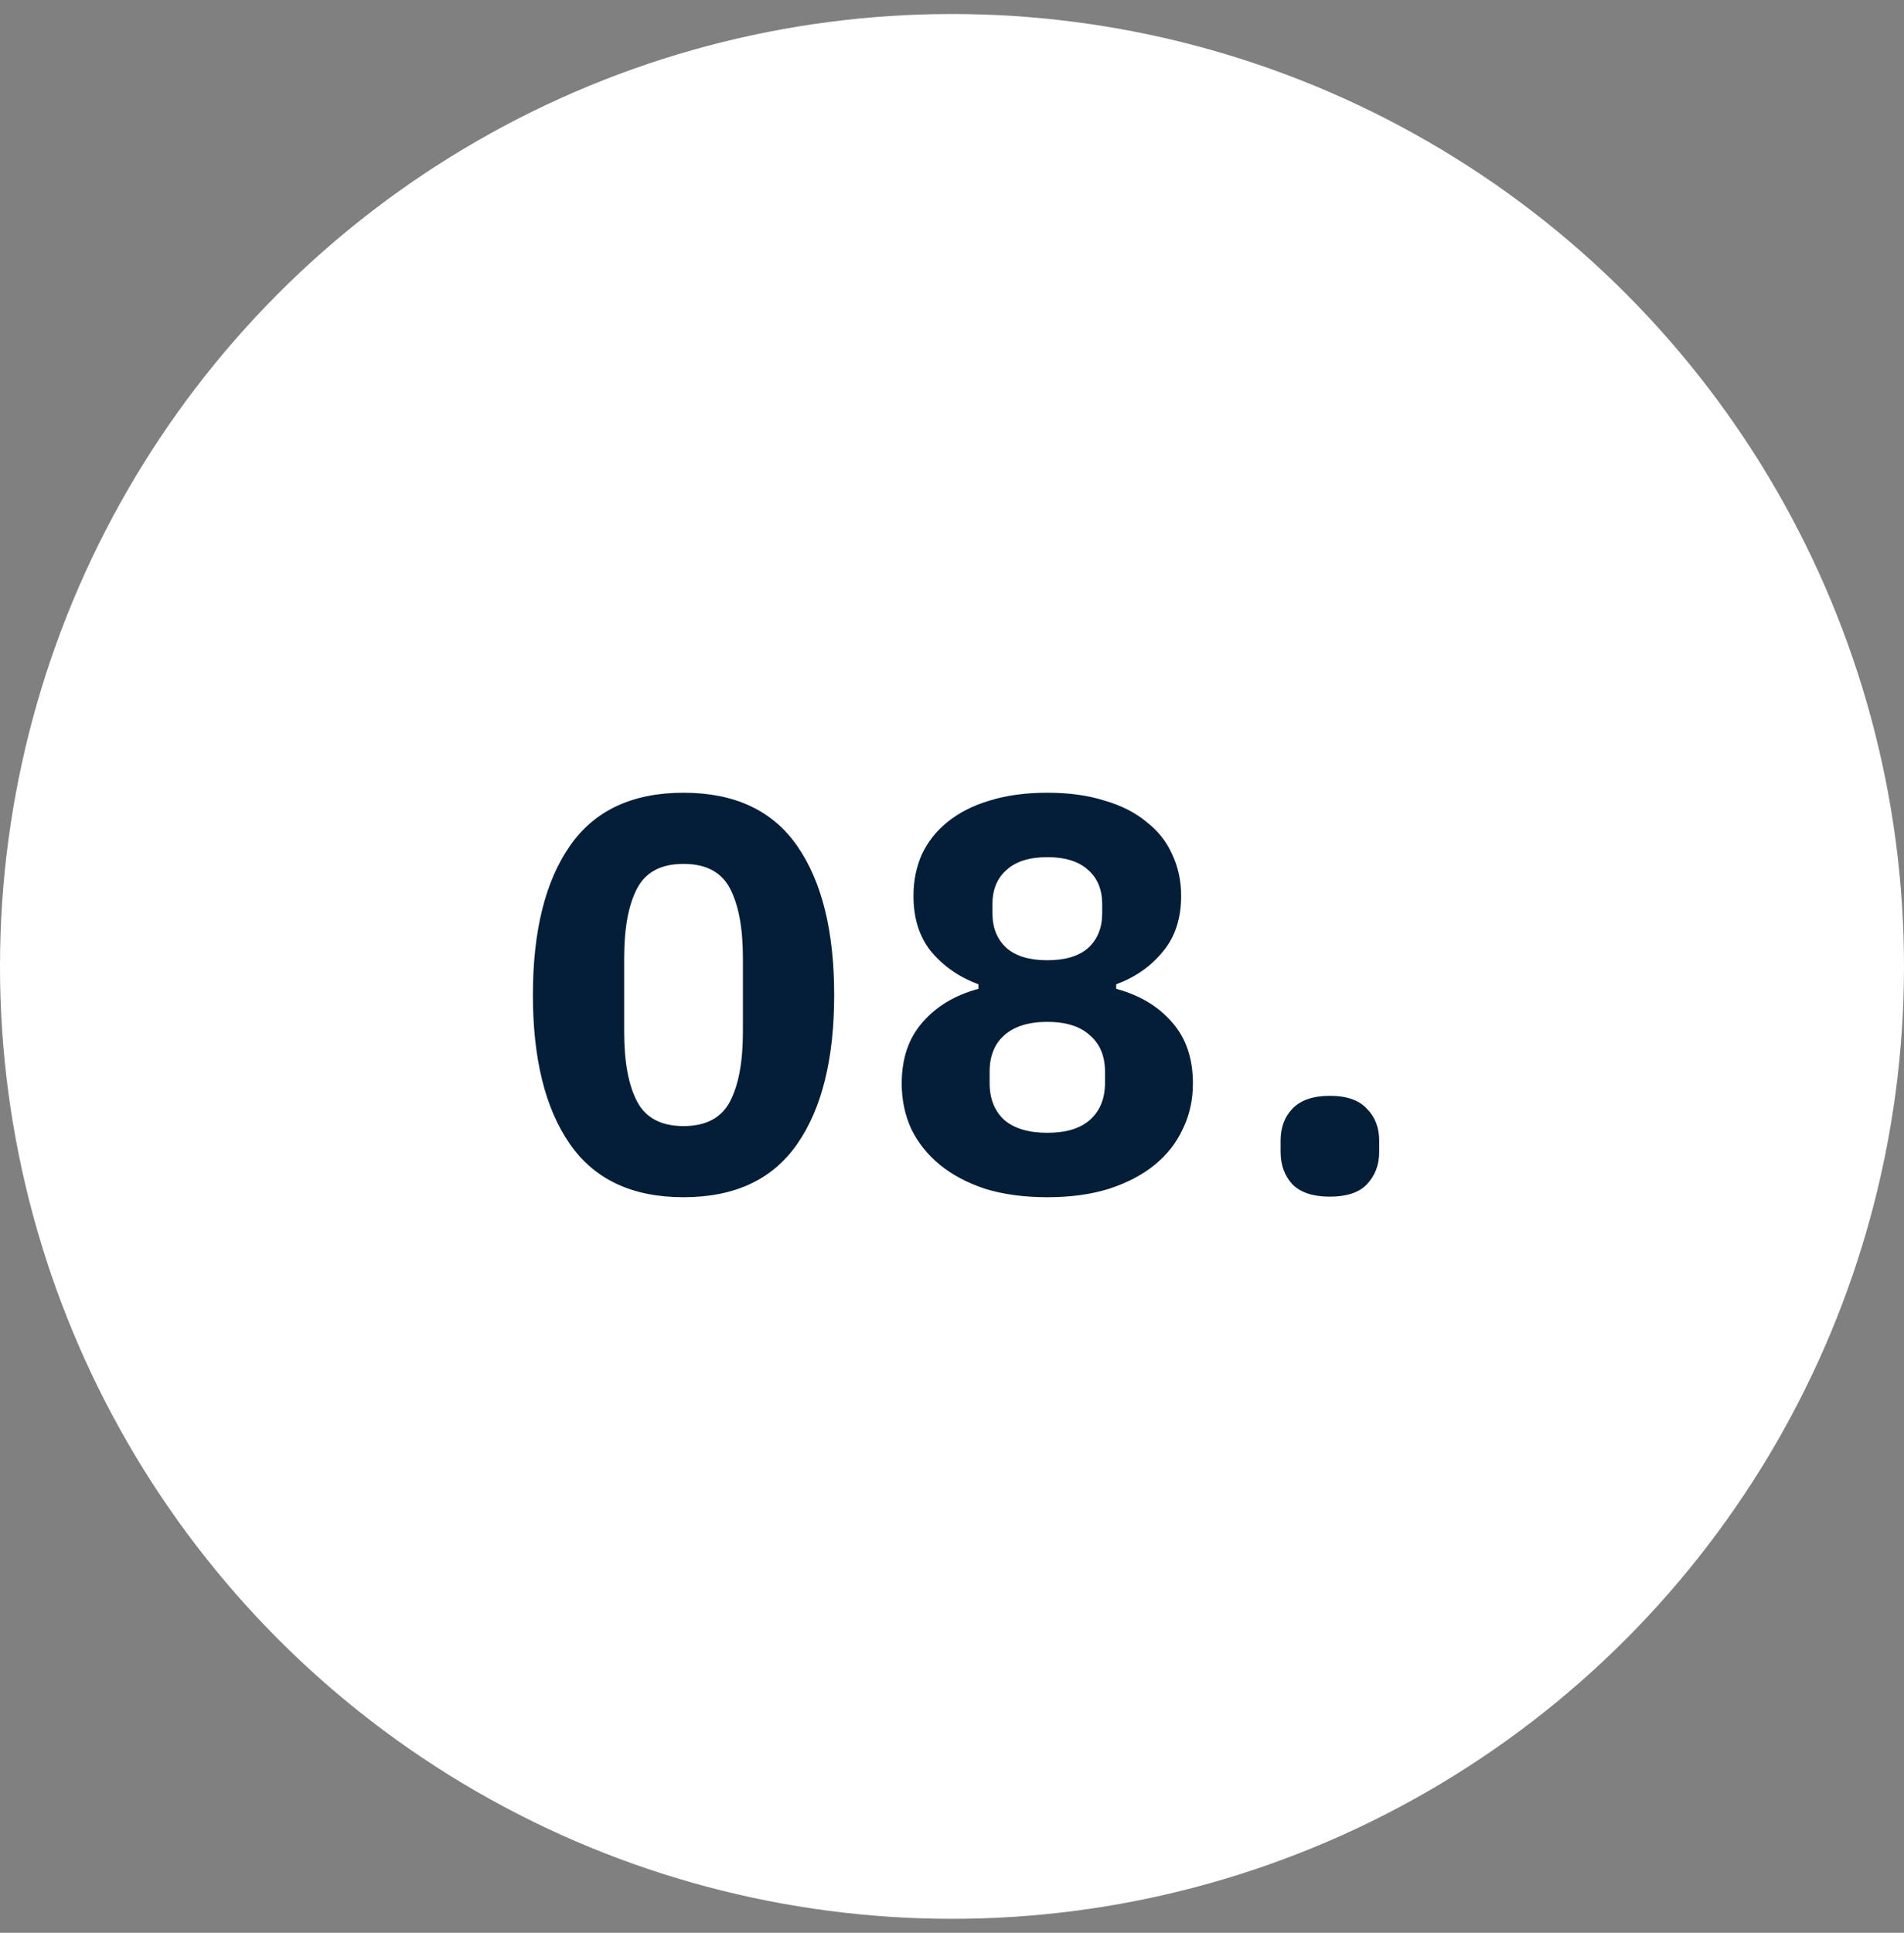
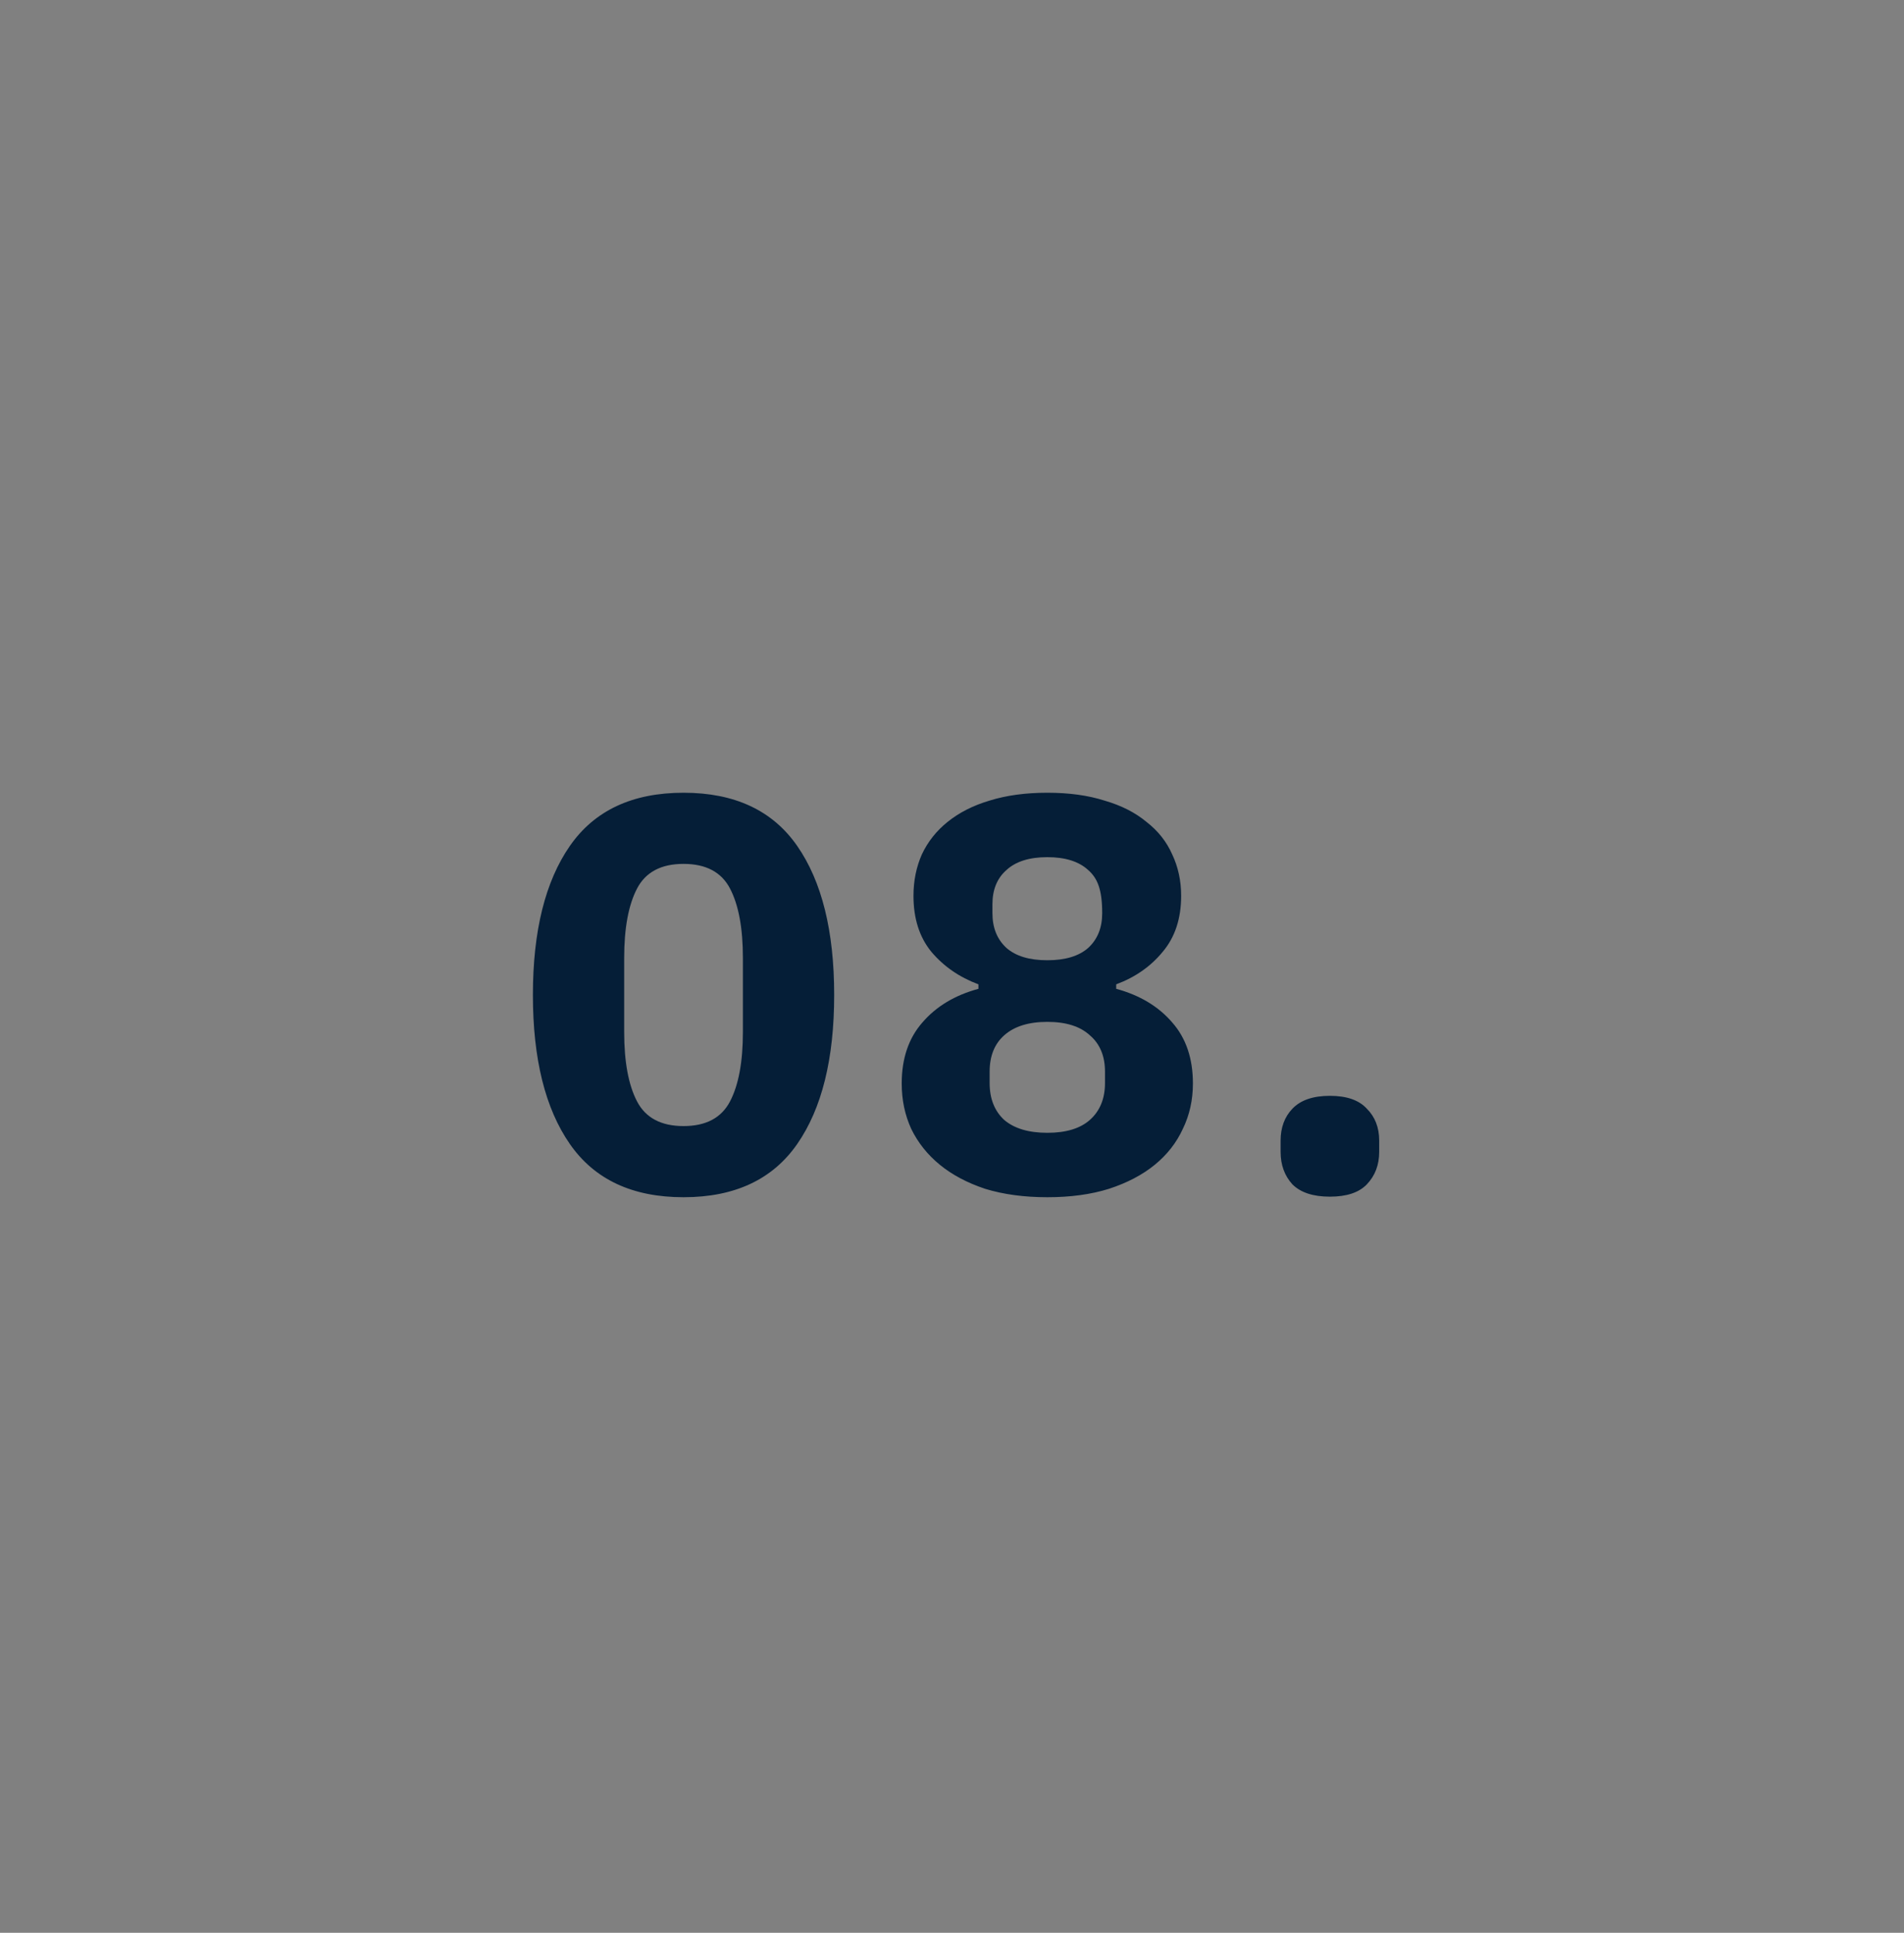
<svg xmlns="http://www.w3.org/2000/svg" width="68" height="69" viewBox="0 0 68 69" fill="none">
  <rect x="0" y="0" width="68" height="69" fill="#808080" stroke="none" />
-   <circle cx="34" cy="34.5" r="34" fill="white" />
-   <path d="M24.412 42.74C22.585 42.74 21.232 42.107 20.352 40.84C19.472 39.573 19.032 37.8 19.032 35.52C19.032 33.24 19.472 31.467 20.352 30.2C21.232 28.933 22.585 28.3 24.412 28.3C26.239 28.3 27.592 28.933 28.472 30.2C29.352 31.467 29.792 33.24 29.792 35.52C29.792 37.8 29.352 39.573 28.472 40.84C27.592 42.107 26.239 42.74 24.412 42.74ZM24.412 40.2C25.212 40.2 25.765 39.907 26.072 39.32C26.379 38.733 26.532 37.907 26.532 36.84V34.2C26.532 33.133 26.379 32.307 26.072 31.72C25.765 31.133 25.212 30.84 24.412 30.84C23.612 30.84 23.059 31.133 22.752 31.72C22.445 32.307 22.292 33.133 22.292 34.2V36.84C22.292 37.907 22.445 38.733 22.752 39.32C23.059 39.907 23.612 40.2 24.412 40.2ZM37.404 42.74C36.578 42.74 35.838 42.64 35.184 42.44C34.544 42.227 34.004 41.94 33.564 41.58C33.124 41.22 32.784 40.793 32.544 40.3C32.318 39.807 32.204 39.267 32.204 38.68C32.204 37.787 32.451 37.06 32.944 36.5C33.438 35.927 34.104 35.527 34.944 35.3V35.14C34.264 34.887 33.704 34.5 33.264 33.98C32.838 33.46 32.624 32.793 32.624 31.98C32.624 31.447 32.724 30.953 32.924 30.5C33.138 30.047 33.444 29.66 33.844 29.34C34.258 29.007 34.758 28.753 35.344 28.58C35.944 28.393 36.631 28.3 37.404 28.3C38.178 28.3 38.858 28.393 39.444 28.58C40.044 28.753 40.544 29.007 40.944 29.34C41.358 29.66 41.664 30.047 41.864 30.5C42.078 30.953 42.184 31.447 42.184 31.98C42.184 32.793 41.964 33.46 41.524 33.98C41.098 34.5 40.544 34.887 39.864 35.14V35.3C40.704 35.527 41.371 35.927 41.864 36.5C42.358 37.06 42.604 37.787 42.604 38.68C42.604 39.267 42.484 39.807 42.244 40.3C42.018 40.793 41.684 41.22 41.244 41.58C40.804 41.94 40.258 42.227 39.604 42.44C38.964 42.64 38.231 42.74 37.404 42.74ZM37.404 40.44C38.071 40.44 38.578 40.287 38.924 39.98C39.284 39.66 39.464 39.22 39.464 38.66V38.26C39.464 37.7 39.284 37.267 38.924 36.96C38.578 36.64 38.071 36.48 37.404 36.48C36.738 36.48 36.224 36.64 35.864 36.96C35.518 37.267 35.344 37.7 35.344 38.26V38.66C35.344 39.22 35.518 39.66 35.864 39.98C36.224 40.287 36.738 40.44 37.404 40.44ZM37.404 34.28C38.044 34.28 38.531 34.133 38.864 33.84C39.198 33.533 39.364 33.12 39.364 32.6V32.28C39.364 31.76 39.198 31.353 38.864 31.06C38.531 30.753 38.044 30.6 37.404 30.6C36.764 30.6 36.278 30.753 35.944 31.06C35.611 31.353 35.444 31.76 35.444 32.28V32.6C35.444 33.12 35.611 33.533 35.944 33.84C36.278 34.133 36.764 34.28 37.404 34.28ZM47.496 42.72C46.897 42.72 46.45 42.573 46.157 42.28C45.877 41.973 45.736 41.587 45.736 41.12V40.72C45.736 40.253 45.877 39.873 46.157 39.58C46.45 39.273 46.897 39.12 47.496 39.12C48.096 39.12 48.536 39.273 48.816 39.58C49.11 39.873 49.257 40.253 49.257 40.72V41.12C49.257 41.587 49.11 41.973 48.816 42.28C48.536 42.573 48.096 42.72 47.496 42.72Z" fill="#051E37" />
+   <path d="M24.412 42.74C22.585 42.74 21.232 42.107 20.352 40.84C19.472 39.573 19.032 37.8 19.032 35.52C19.032 33.24 19.472 31.467 20.352 30.2C21.232 28.933 22.585 28.3 24.412 28.3C26.239 28.3 27.592 28.933 28.472 30.2C29.352 31.467 29.792 33.24 29.792 35.52C29.792 37.8 29.352 39.573 28.472 40.84C27.592 42.107 26.239 42.74 24.412 42.74ZM24.412 40.2C25.212 40.2 25.765 39.907 26.072 39.32C26.379 38.733 26.532 37.907 26.532 36.84V34.2C26.532 33.133 26.379 32.307 26.072 31.72C25.765 31.133 25.212 30.84 24.412 30.84C23.612 30.84 23.059 31.133 22.752 31.72C22.445 32.307 22.292 33.133 22.292 34.2V36.84C22.292 37.907 22.445 38.733 22.752 39.32C23.059 39.907 23.612 40.2 24.412 40.2ZM37.404 42.74C36.578 42.74 35.838 42.64 35.184 42.44C34.544 42.227 34.004 41.94 33.564 41.58C33.124 41.22 32.784 40.793 32.544 40.3C32.318 39.807 32.204 39.267 32.204 38.68C32.204 37.787 32.451 37.06 32.944 36.5C33.438 35.927 34.104 35.527 34.944 35.3V35.14C34.264 34.887 33.704 34.5 33.264 33.98C32.838 33.46 32.624 32.793 32.624 31.98C32.624 31.447 32.724 30.953 32.924 30.5C33.138 30.047 33.444 29.66 33.844 29.34C34.258 29.007 34.758 28.753 35.344 28.58C35.944 28.393 36.631 28.3 37.404 28.3C38.178 28.3 38.858 28.393 39.444 28.58C40.044 28.753 40.544 29.007 40.944 29.34C41.358 29.66 41.664 30.047 41.864 30.5C42.078 30.953 42.184 31.447 42.184 31.98C42.184 32.793 41.964 33.46 41.524 33.98C41.098 34.5 40.544 34.887 39.864 35.14V35.3C40.704 35.527 41.371 35.927 41.864 36.5C42.358 37.06 42.604 37.787 42.604 38.68C42.604 39.267 42.484 39.807 42.244 40.3C42.018 40.793 41.684 41.22 41.244 41.58C40.804 41.94 40.258 42.227 39.604 42.44C38.964 42.64 38.231 42.74 37.404 42.74ZM37.404 40.44C38.071 40.44 38.578 40.287 38.924 39.98C39.284 39.66 39.464 39.22 39.464 38.66V38.26C39.464 37.7 39.284 37.267 38.924 36.96C38.578 36.64 38.071 36.48 37.404 36.48C36.738 36.48 36.224 36.64 35.864 36.96C35.518 37.267 35.344 37.7 35.344 38.26V38.66C35.344 39.22 35.518 39.66 35.864 39.98C36.224 40.287 36.738 40.44 37.404 40.44ZM37.404 34.28C38.044 34.28 38.531 34.133 38.864 33.84C39.198 33.533 39.364 33.12 39.364 32.6C39.364 31.76 39.198 31.353 38.864 31.06C38.531 30.753 38.044 30.6 37.404 30.6C36.764 30.6 36.278 30.753 35.944 31.06C35.611 31.353 35.444 31.76 35.444 32.28V32.6C35.444 33.12 35.611 33.533 35.944 33.84C36.278 34.133 36.764 34.28 37.404 34.28ZM47.496 42.72C46.897 42.72 46.45 42.573 46.157 42.28C45.877 41.973 45.736 41.587 45.736 41.12V40.72C45.736 40.253 45.877 39.873 46.157 39.58C46.45 39.273 46.897 39.12 47.496 39.12C48.096 39.12 48.536 39.273 48.816 39.58C49.11 39.873 49.257 40.253 49.257 40.72V41.12C49.257 41.587 49.11 41.973 48.816 42.28C48.536 42.573 48.096 42.72 47.496 42.72Z" fill="#051E37" />
</svg>